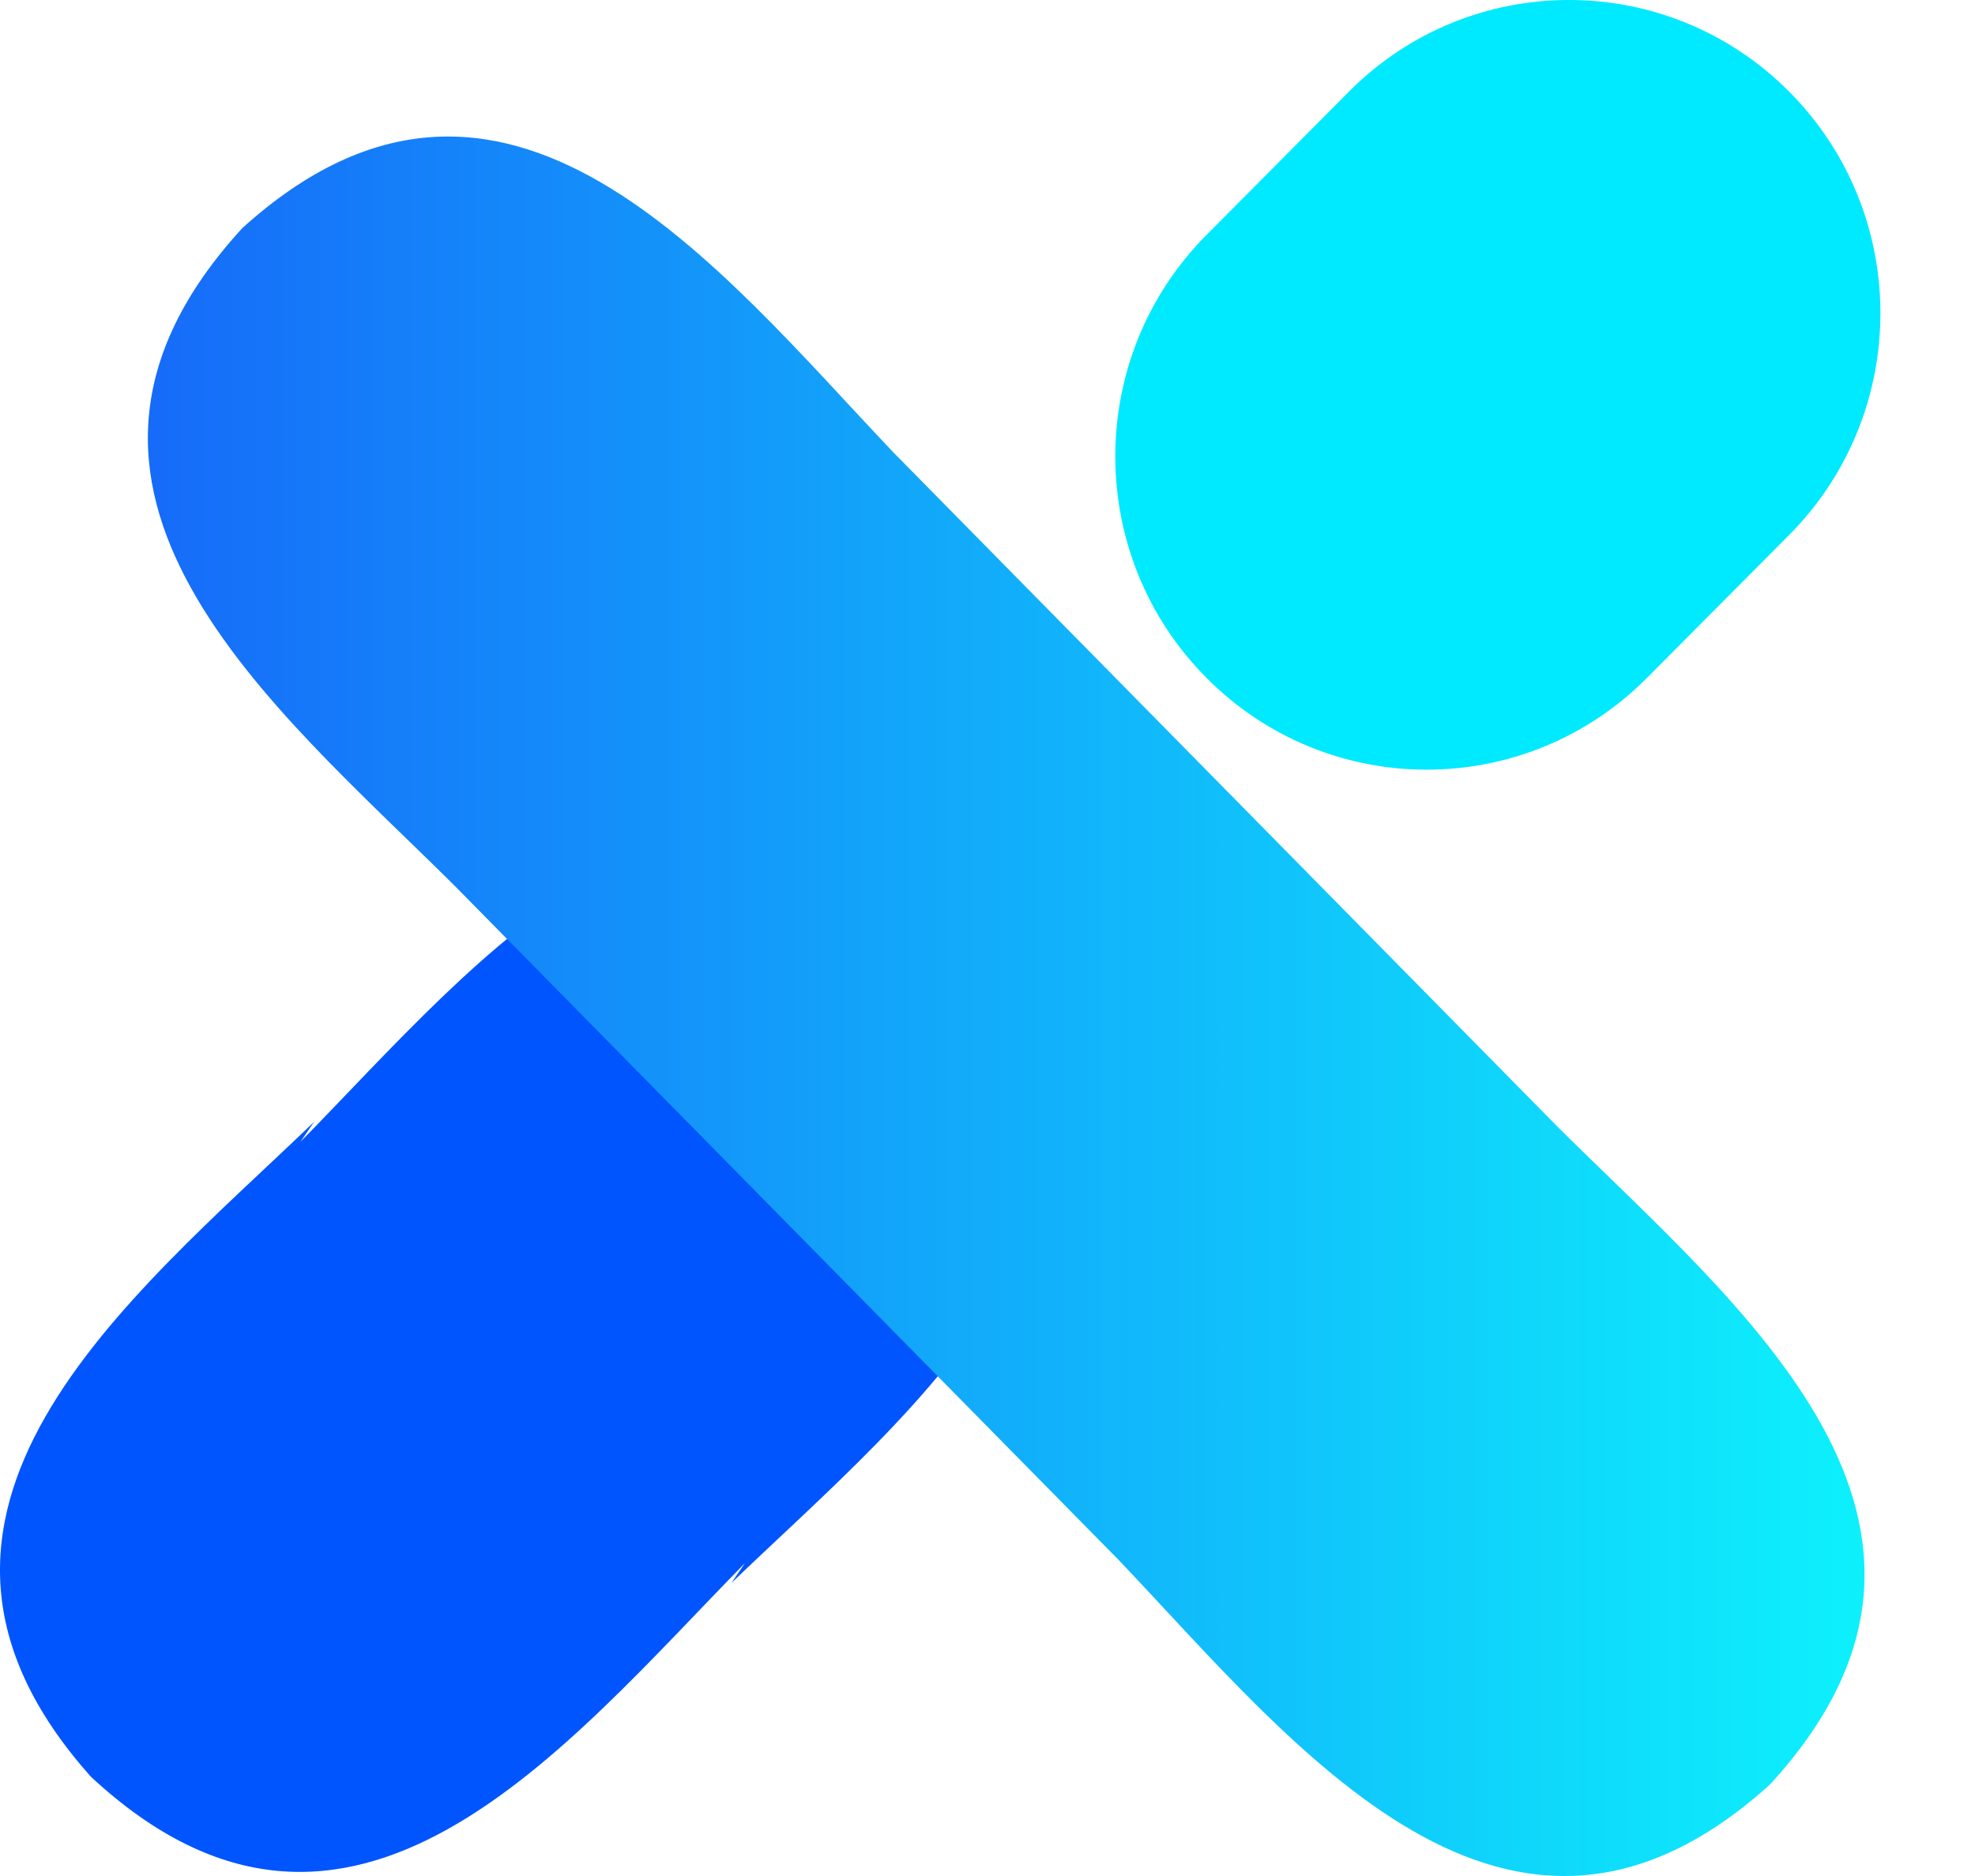
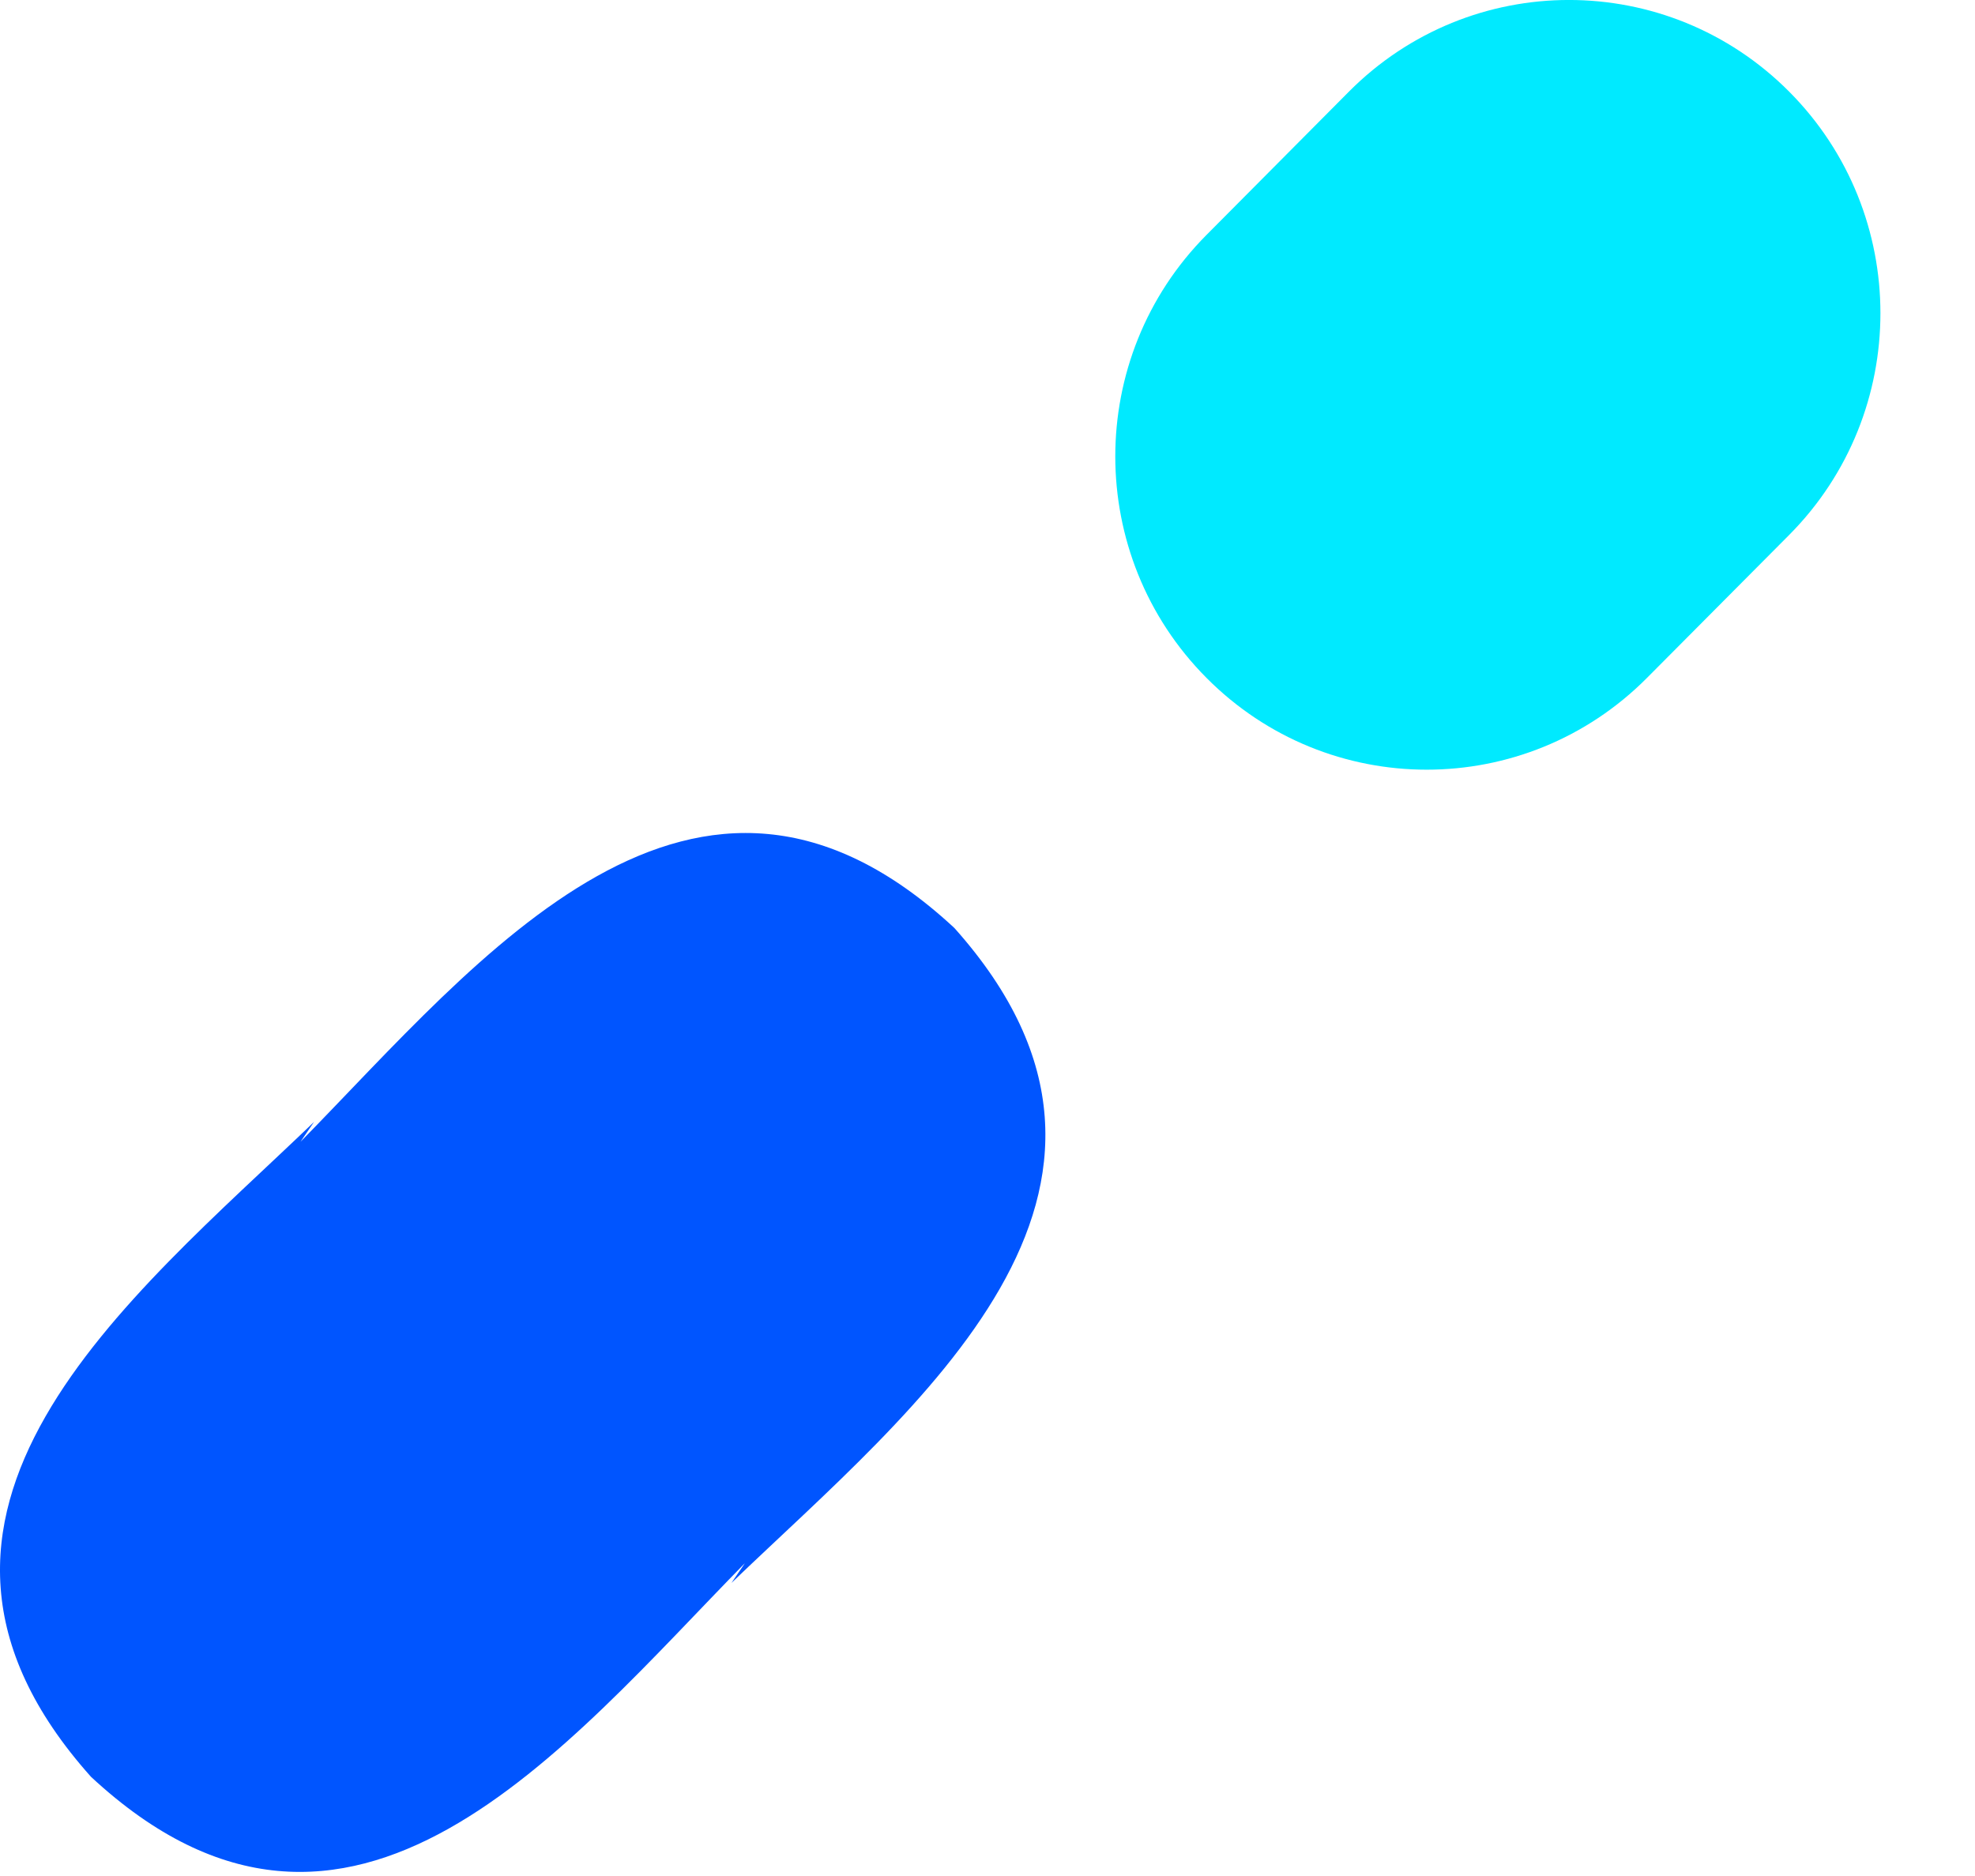
<svg xmlns="http://www.w3.org/2000/svg" width="20" height="19" viewBox="0 0 20 19" fill="none">
  <path fill-rule="evenodd" clip-rule="evenodd" d="M9.665 9.399C7.034 6.956 4.856 9.717 3.043 11.564L3.18 11.363C1.324 13.147 -1.465 15.326 0.922 17.996C3.553 20.439 5.729 17.679 7.543 15.832L7.407 16.032C9.263 14.249 12.05 12.07 9.665 9.399Z" fill="#0055FF" />
-   <path fill-rule="evenodd" clip-rule="evenodd" d="M17.924 18.073C20.353 15.426 17.609 13.237 15.773 11.412L9.047 4.582C7.274 2.715 5.108 -0.091 2.454 2.31C0.026 4.957 2.77 7.147 4.605 8.972L11.331 15.802C13.106 17.669 15.27 20.473 17.924 18.073Z" fill="url(#paint0_linear_62_280)" />
  <path fill-rule="evenodd" clip-rule="evenodd" d="M18.119 5.417L16.678 6.866C15.446 8.105 13.449 8.105 12.218 6.866C10.986 5.627 10.986 3.618 12.218 2.379L13.659 0.929C14.89 -0.31 16.887 -0.31 18.119 0.929C19.35 2.167 19.35 4.177 18.119 5.417Z" fill="#00EAFF" />
  <defs>
    <linearGradient id="paint0_linear_62_280" x1="1.498" y1="10.191" x2="18.882" y2="10.191" gradientUnits="userSpaceOnUse">
      <stop stop-color="#166BF9" />
      <stop offset="1" stop-color="#0DF1FC" />
    </linearGradient>
  </defs>
</svg>